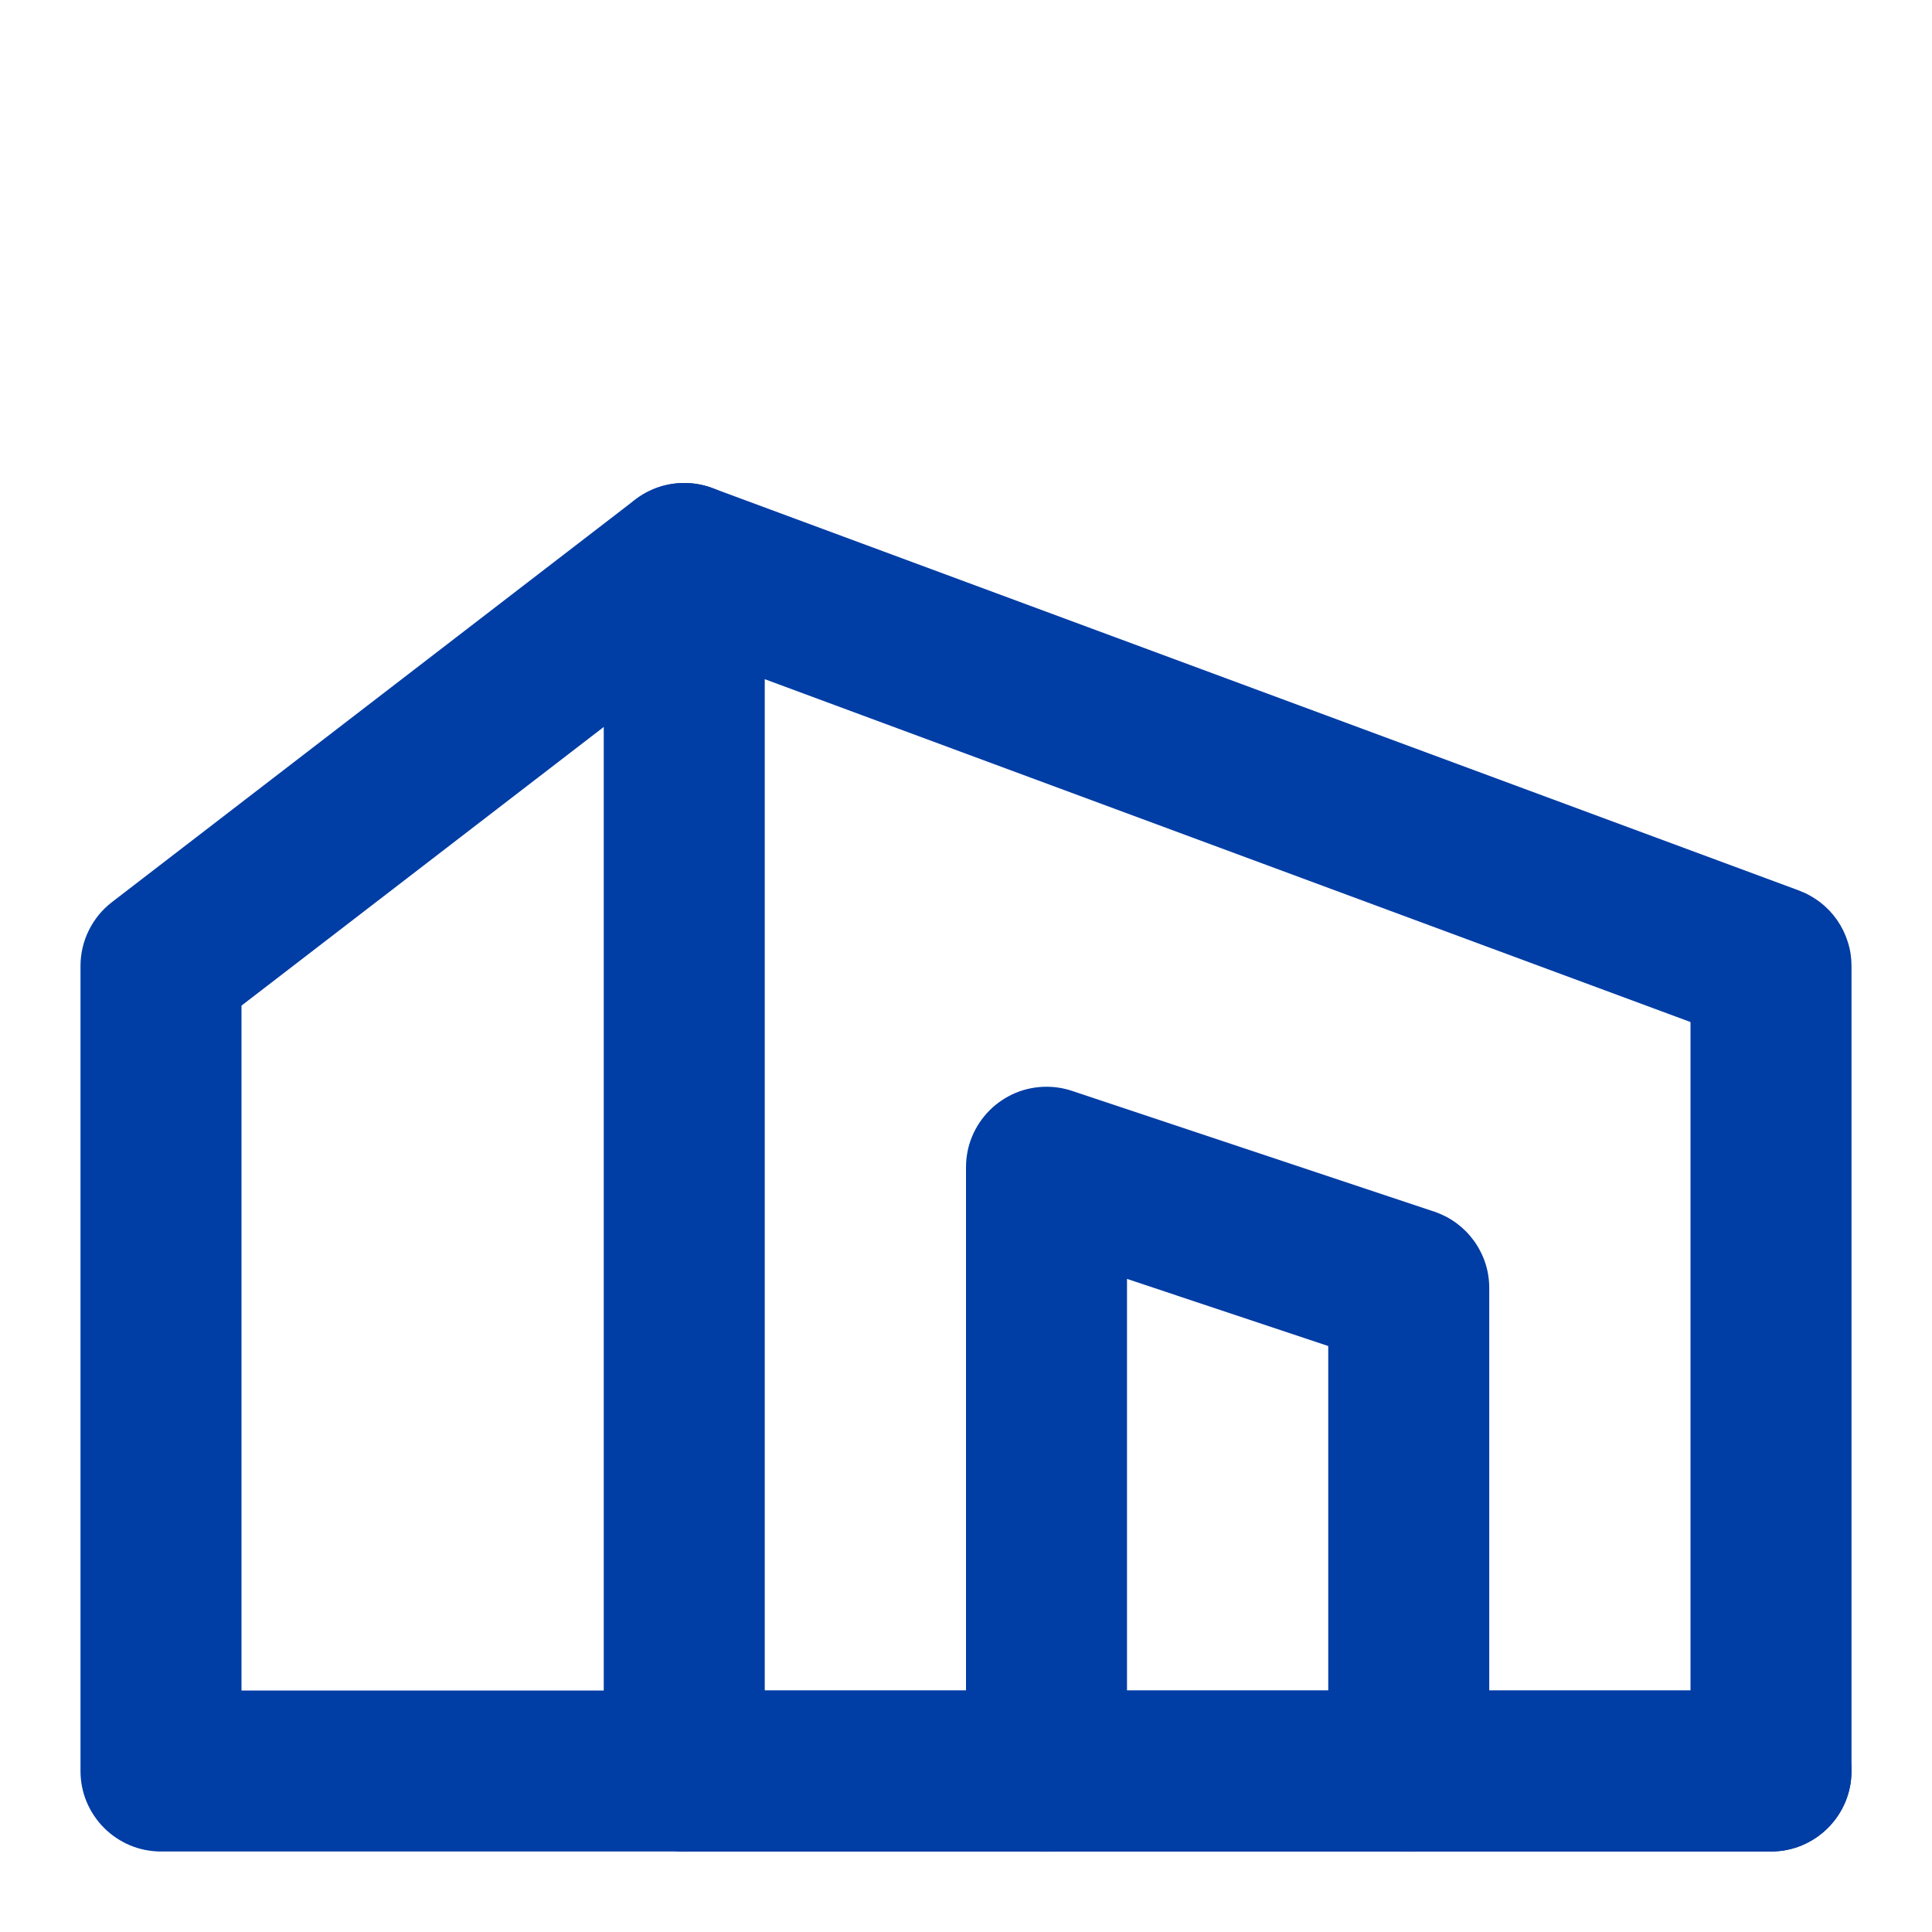
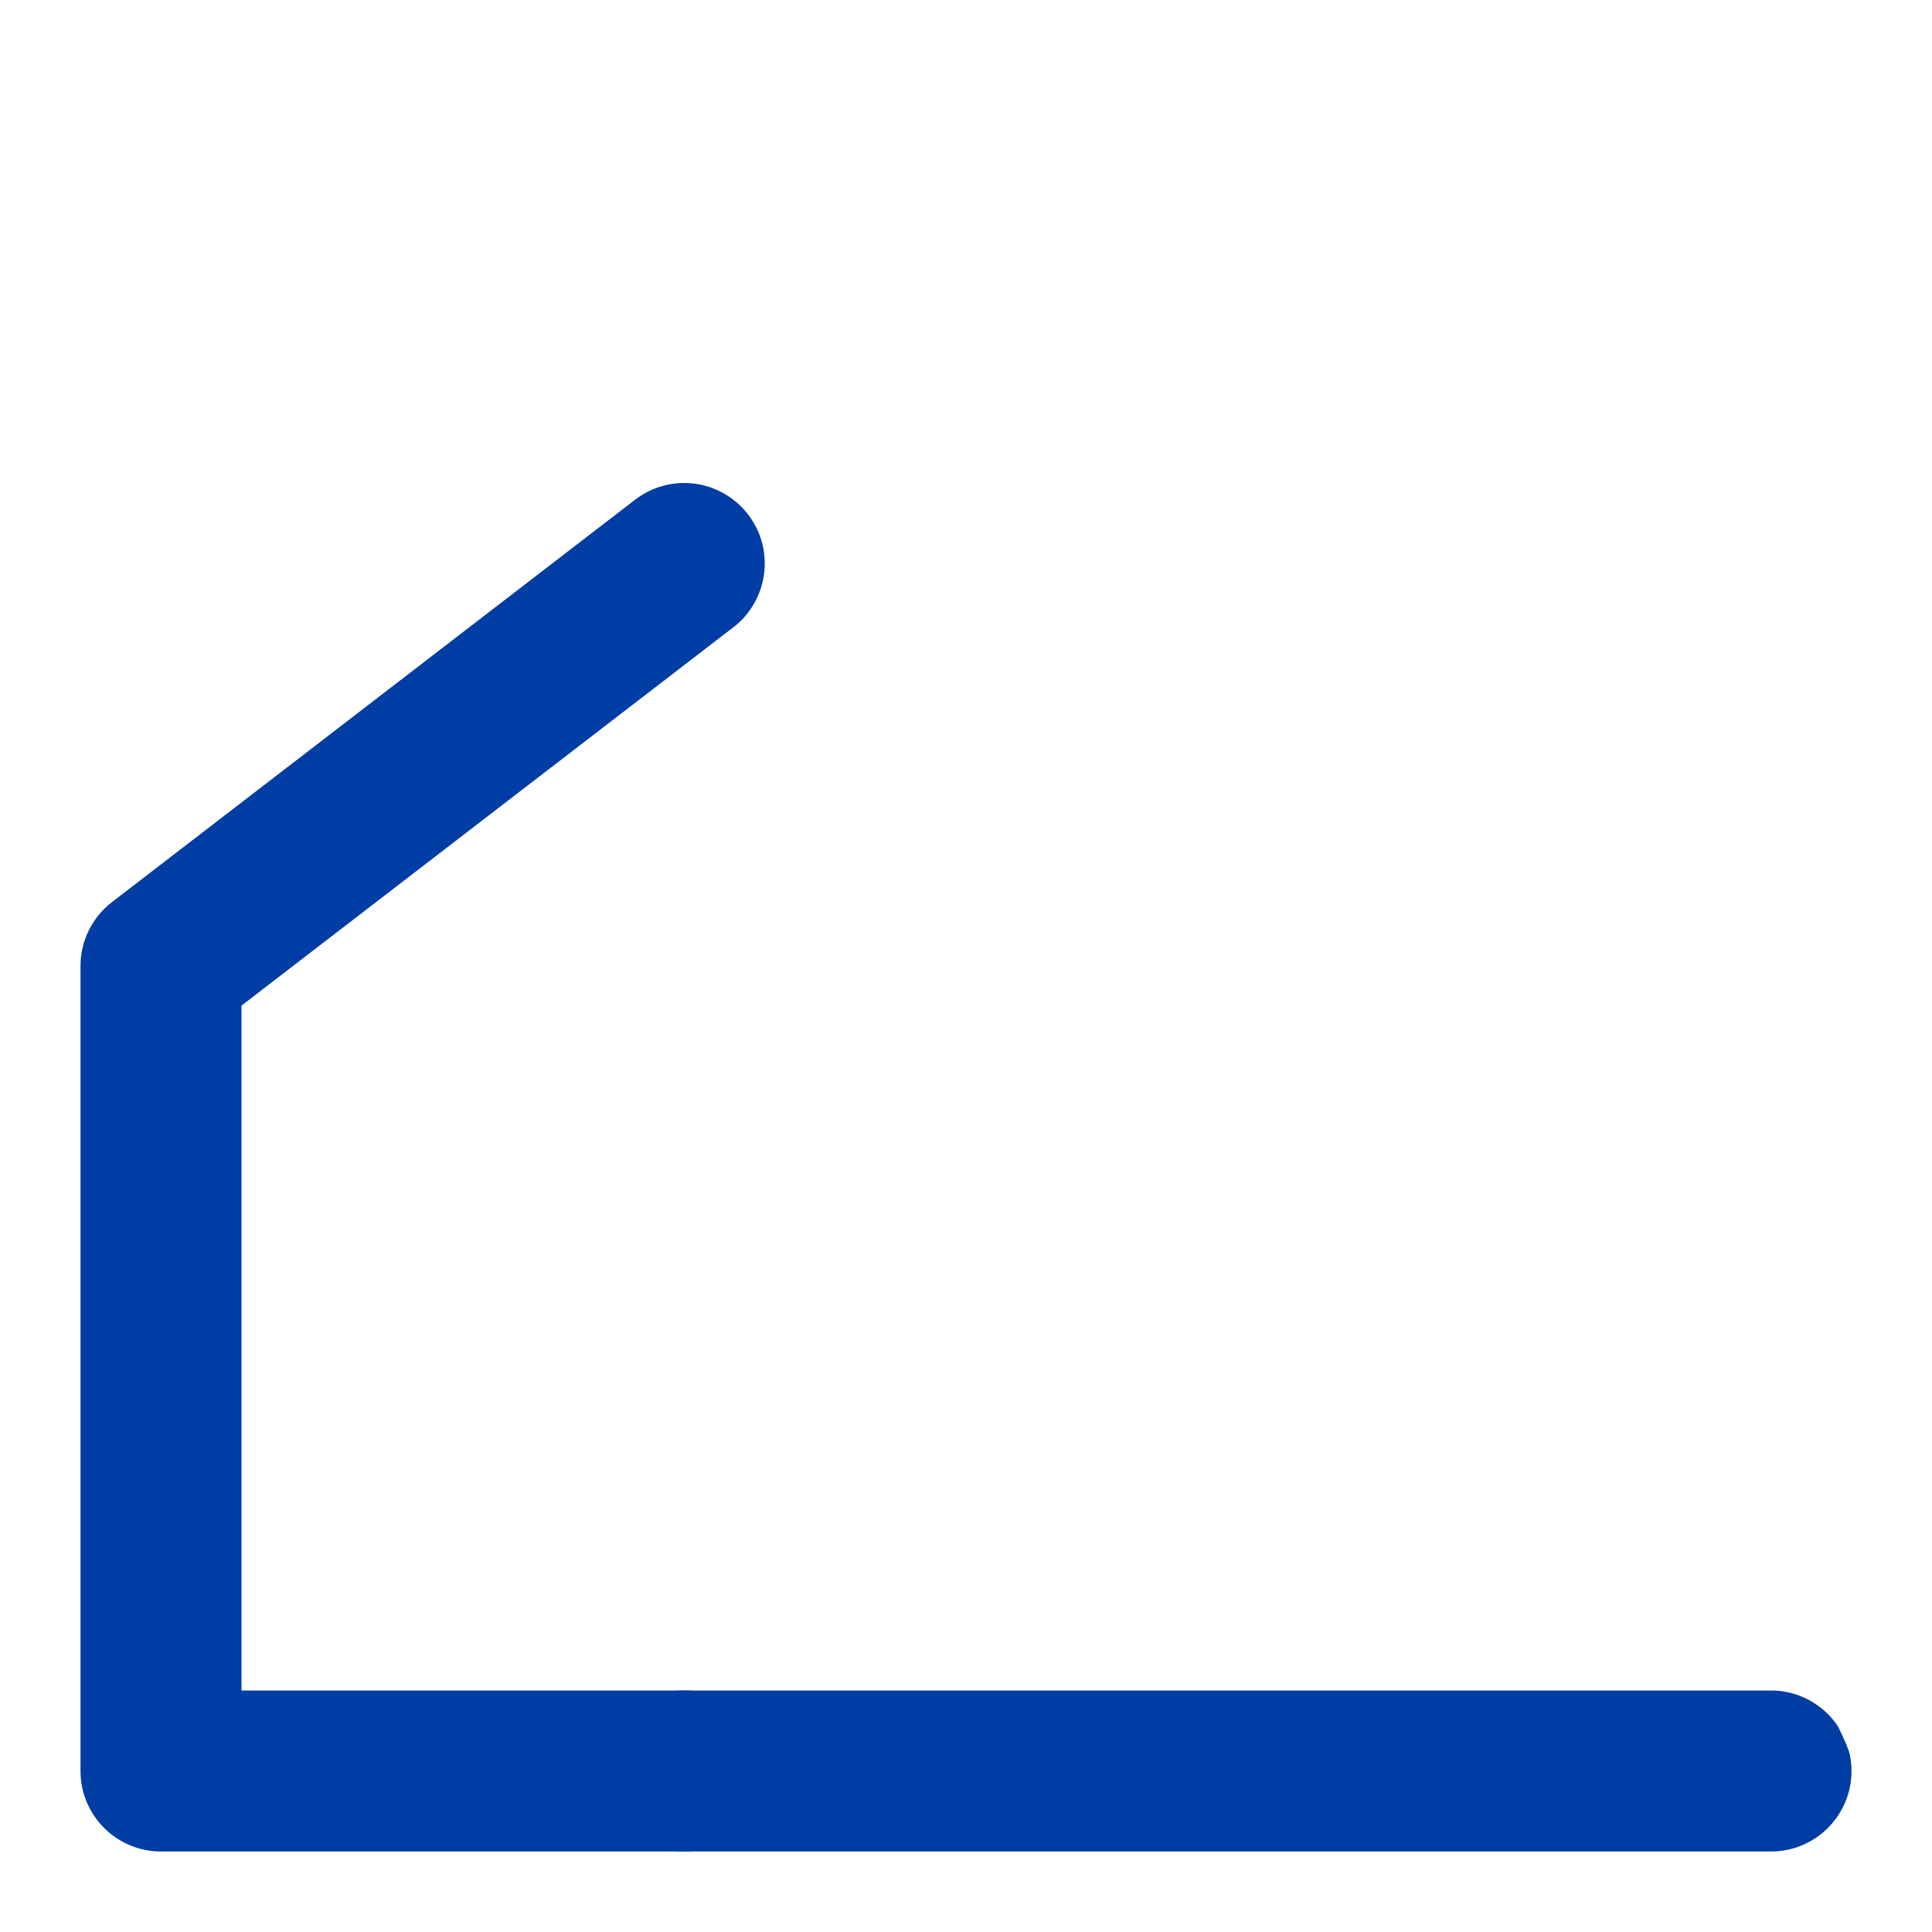
<svg xmlns="http://www.w3.org/2000/svg" fill="none" version="1.1" width="24" height="24" viewBox="0 0 24 24">
  <defs>
    <clipPath id="master_svg0_591_31462">
      <rect x="0" y="0" width="24" height="24" rx="0" />
    </clipPath>
  </defs>
  <g clip-path="url(#master_svg0_591_31462)">
    <g>
-       <path d="M7.5,7L7.5,22Q7.5,22.099,7.519,22.195Q7.538,22.292,7.576,22.383Q7.614,22.474,7.669,22.556Q7.723,22.637,7.793,22.707Q7.863,22.777,7.944,22.831Q8.026,22.886,8.117,22.924Q8.208,22.962,8.305,22.981Q8.402,23,8.5,23L22,23Q22.099,23,22.195,22.981Q22.292,22.962,22.383,22.924Q22.474,22.886,22.556,22.831Q22.637,22.777,22.707,22.707Q22.777,22.637,22.831,22.556Q22.886,22.474,22.924,22.383Q22.962,22.292,22.981,22.195Q23,22.099,23,22L23,12Q23,11.924,22.989,11.849Q22.977,11.773,22.954,11.701Q22.931,11.628,22.898,11.56Q22.864,11.491,22.821,11.429Q22.777,11.366,22.725,11.311Q22.672,11.256,22.612,11.209Q22.552,11.163,22.485,11.126Q22.419,11.089,22.347,11.062L8.847,6.062Q8.679,6,8.5,6Q8.402,6,8.305,6.019Q8.208,6.038,8.117,6.076Q8.026,6.114,7.944,6.169Q7.863,6.223,7.793,6.293Q7.723,6.363,7.669,6.444Q7.614,6.526,7.576,6.617Q7.538,6.708,7.519,6.805Q7.5,6.902,7.5,7ZM9.5,21L21,21L21,12.696L9.5,8.437L9.5,21Z" fill-rule="evenodd" fill="#003DA5" fill-opacity="1" />
-     </g>
+       </g>
    <g>
      <path d="M9.11,7.793Q9.201,7.723,9.274,7.634Q9.346,7.545,9.397,7.442Q9.448,7.339,9.474,7.227Q9.5,7.115,9.5,7Q9.5,6.902,9.481,6.805Q9.462,6.708,9.424,6.617Q9.386,6.526,9.331,6.444Q9.277,6.363,9.207,6.293Q9.137,6.223,9.056,6.169Q8.974,6.114,8.883,6.076Q8.792,6.038,8.695,6.019Q8.598,6,8.5,6Q8.335,6,8.178,6.053Q8.021,6.107,7.89,6.207L1.39,11.207Q1.299,11.277,1.226,11.366Q1.154,11.455,1.103,11.558Q1.052,11.661,1.026,11.773Q1,11.885,1,12L1,22Q1,22.099,1.019,22.195Q1.038,22.292,1.076,22.383Q1.114,22.474,1.169,22.556Q1.223,22.637,1.293,22.707Q1.363,22.777,1.444,22.831Q1.526,22.886,1.617,22.924Q1.708,22.962,1.805,22.981Q1.902,23,2,23L8.5,23Q8.598,23,8.695,22.981Q8.792,22.962,8.883,22.924Q8.974,22.886,9.056,22.831Q9.137,22.777,9.207,22.707Q9.277,22.637,9.331,22.556Q9.386,22.474,9.424,22.383Q9.462,22.292,9.481,22.195Q9.5,22.099,9.5,22Q9.5,21.901,9.481,21.805Q9.462,21.708,9.424,21.617Q9.386,21.526,9.331,21.444Q9.277,21.363,9.207,21.293Q9.137,21.223,9.056,21.169Q8.974,21.114,8.883,21.076Q8.792,21.038,8.695,21.019Q8.598,21,8.5,21L3,21L3,12.492L9.109,7.793L9.11,7.793L9.11,7.793Z" fill-rule="evenodd" fill="#003DA5" fill-opacity="1" />
    </g>
    <g>
-       <path d="M12,14.5L12,22Q12,22.098,12.019,22.195Q12.038,22.292,12.076,22.383Q12.114,22.474,12.169,22.556Q12.223,22.637,12.293,22.707Q12.363,22.777,12.444,22.831Q12.526,22.886,12.617,22.924Q12.708,22.962,12.805,22.981Q12.902,23,13,23Q13.098,23,13.195,22.981Q13.292,22.962,13.383,22.924Q13.474,22.886,13.556,22.831Q13.637,22.777,13.707,22.707Q13.777,22.637,13.831,22.556Q13.886,22.474,13.924,22.383Q13.962,22.292,13.981,22.195Q14,22.098,14,22L14,15.887L16.5,16.721L16.5,22Q16.5,22.098,16.519,22.195Q16.538,22.292,16.576,22.383Q16.614,22.474,16.669,22.556Q16.723,22.637,16.793,22.707Q16.863,22.777,16.944,22.831Q17.026,22.886,17.117,22.924Q17.208,22.962,17.305,22.981Q17.402,23,17.5,23Q17.598,23,17.695,22.981Q17.792,22.962,17.883,22.924Q17.974,22.886,18.056,22.831Q18.137,22.777,18.207,22.707Q18.277,22.637,18.331,22.556Q18.386,22.474,18.424,22.383Q18.462,22.292,18.481,22.195Q18.5,22.098,18.5,22L18.5,16Q18.5,15.922,18.488,15.845Q18.476,15.767,18.452,15.693Q18.428,15.618,18.392,15.549Q18.357,15.479,18.311,15.415Q18.265,15.352,18.21,15.296Q18.155,15.241,18.092,15.194Q18.029,15.148,17.96,15.112Q17.89,15.076,17.816,15.051L13.316,13.551Q13.162,13.5,13,13.5Q12.902,13.5,12.805,13.519Q12.708,13.538,12.617,13.576Q12.526,13.614,12.444,13.669Q12.363,13.723,12.293,13.793Q12.223,13.863,12.169,13.944Q12.114,14.026,12.076,14.117Q12.038,14.208,12.019,14.305Q12,14.402,12,14.5Z" fill-rule="evenodd" fill="#003DA5" fill-opacity="1" />
-     </g>
+       </g>
    <g>
-       <path d="M8.5,21L22,21Q22.099,21,22.195,21.019Q22.292,21.038,22.383,21.076Q22.474,21.114,22.556,21.169Q22.637,21.223,22.707,21.293Q22.777,21.363,22.831,21.444Q22.886,21.526,22.924,21.617Q22.962,21.708,22.981,21.805Q23,21.902,23,22Q23,22.098,22.981,22.195Q22.962,22.292,22.924,22.383Q22.886,22.474,22.831,22.556Q22.777,22.637,22.707,22.707Q22.637,22.777,22.556,22.831Q22.474,22.886,22.383,22.924Q22.292,22.962,22.195,22.981Q22.099,23,22,23L8.5,23Q8.402,23,8.305,22.981Q8.208,22.962,8.117,22.924Q8.026,22.886,7.944,22.831Q7.863,22.777,7.793,22.707Q7.723,22.637,7.669,22.556Q7.614,22.474,7.576,22.383Q7.538,22.292,7.519,22.195Q7.5,22.098,7.5,22Q7.5,21.902,7.519,21.805Q7.538,21.708,7.576,21.617Q7.614,21.526,7.669,21.444Q7.723,21.363,7.793,21.293Q7.863,21.223,7.944,21.169Q8.026,21.114,8.117,21.076Q8.208,21.038,8.305,21.019Q8.402,21,8.5,21Z" fill-rule="evenodd" fill="#003DA5" fill-opacity="1" />
+       <path d="M8.5,21L22,21Q22.099,21,22.195,21.019Q22.292,21.038,22.383,21.076Q22.474,21.114,22.556,21.169Q22.637,21.223,22.707,21.293Q22.777,21.363,22.831,21.444Q22.962,21.708,22.981,21.805Q23,21.902,23,22Q23,22.098,22.981,22.195Q22.962,22.292,22.924,22.383Q22.886,22.474,22.831,22.556Q22.777,22.637,22.707,22.707Q22.637,22.777,22.556,22.831Q22.474,22.886,22.383,22.924Q22.292,22.962,22.195,22.981Q22.099,23,22,23L8.5,23Q8.402,23,8.305,22.981Q8.208,22.962,8.117,22.924Q8.026,22.886,7.944,22.831Q7.863,22.777,7.793,22.707Q7.723,22.637,7.669,22.556Q7.614,22.474,7.576,22.383Q7.538,22.292,7.519,22.195Q7.5,22.098,7.5,22Q7.5,21.902,7.519,21.805Q7.538,21.708,7.576,21.617Q7.614,21.526,7.669,21.444Q7.723,21.363,7.793,21.293Q7.863,21.223,7.944,21.169Q8.026,21.114,8.117,21.076Q8.208,21.038,8.305,21.019Q8.402,21,8.5,21Z" fill-rule="evenodd" fill="#003DA5" fill-opacity="1" />
    </g>
  </g>
</svg>